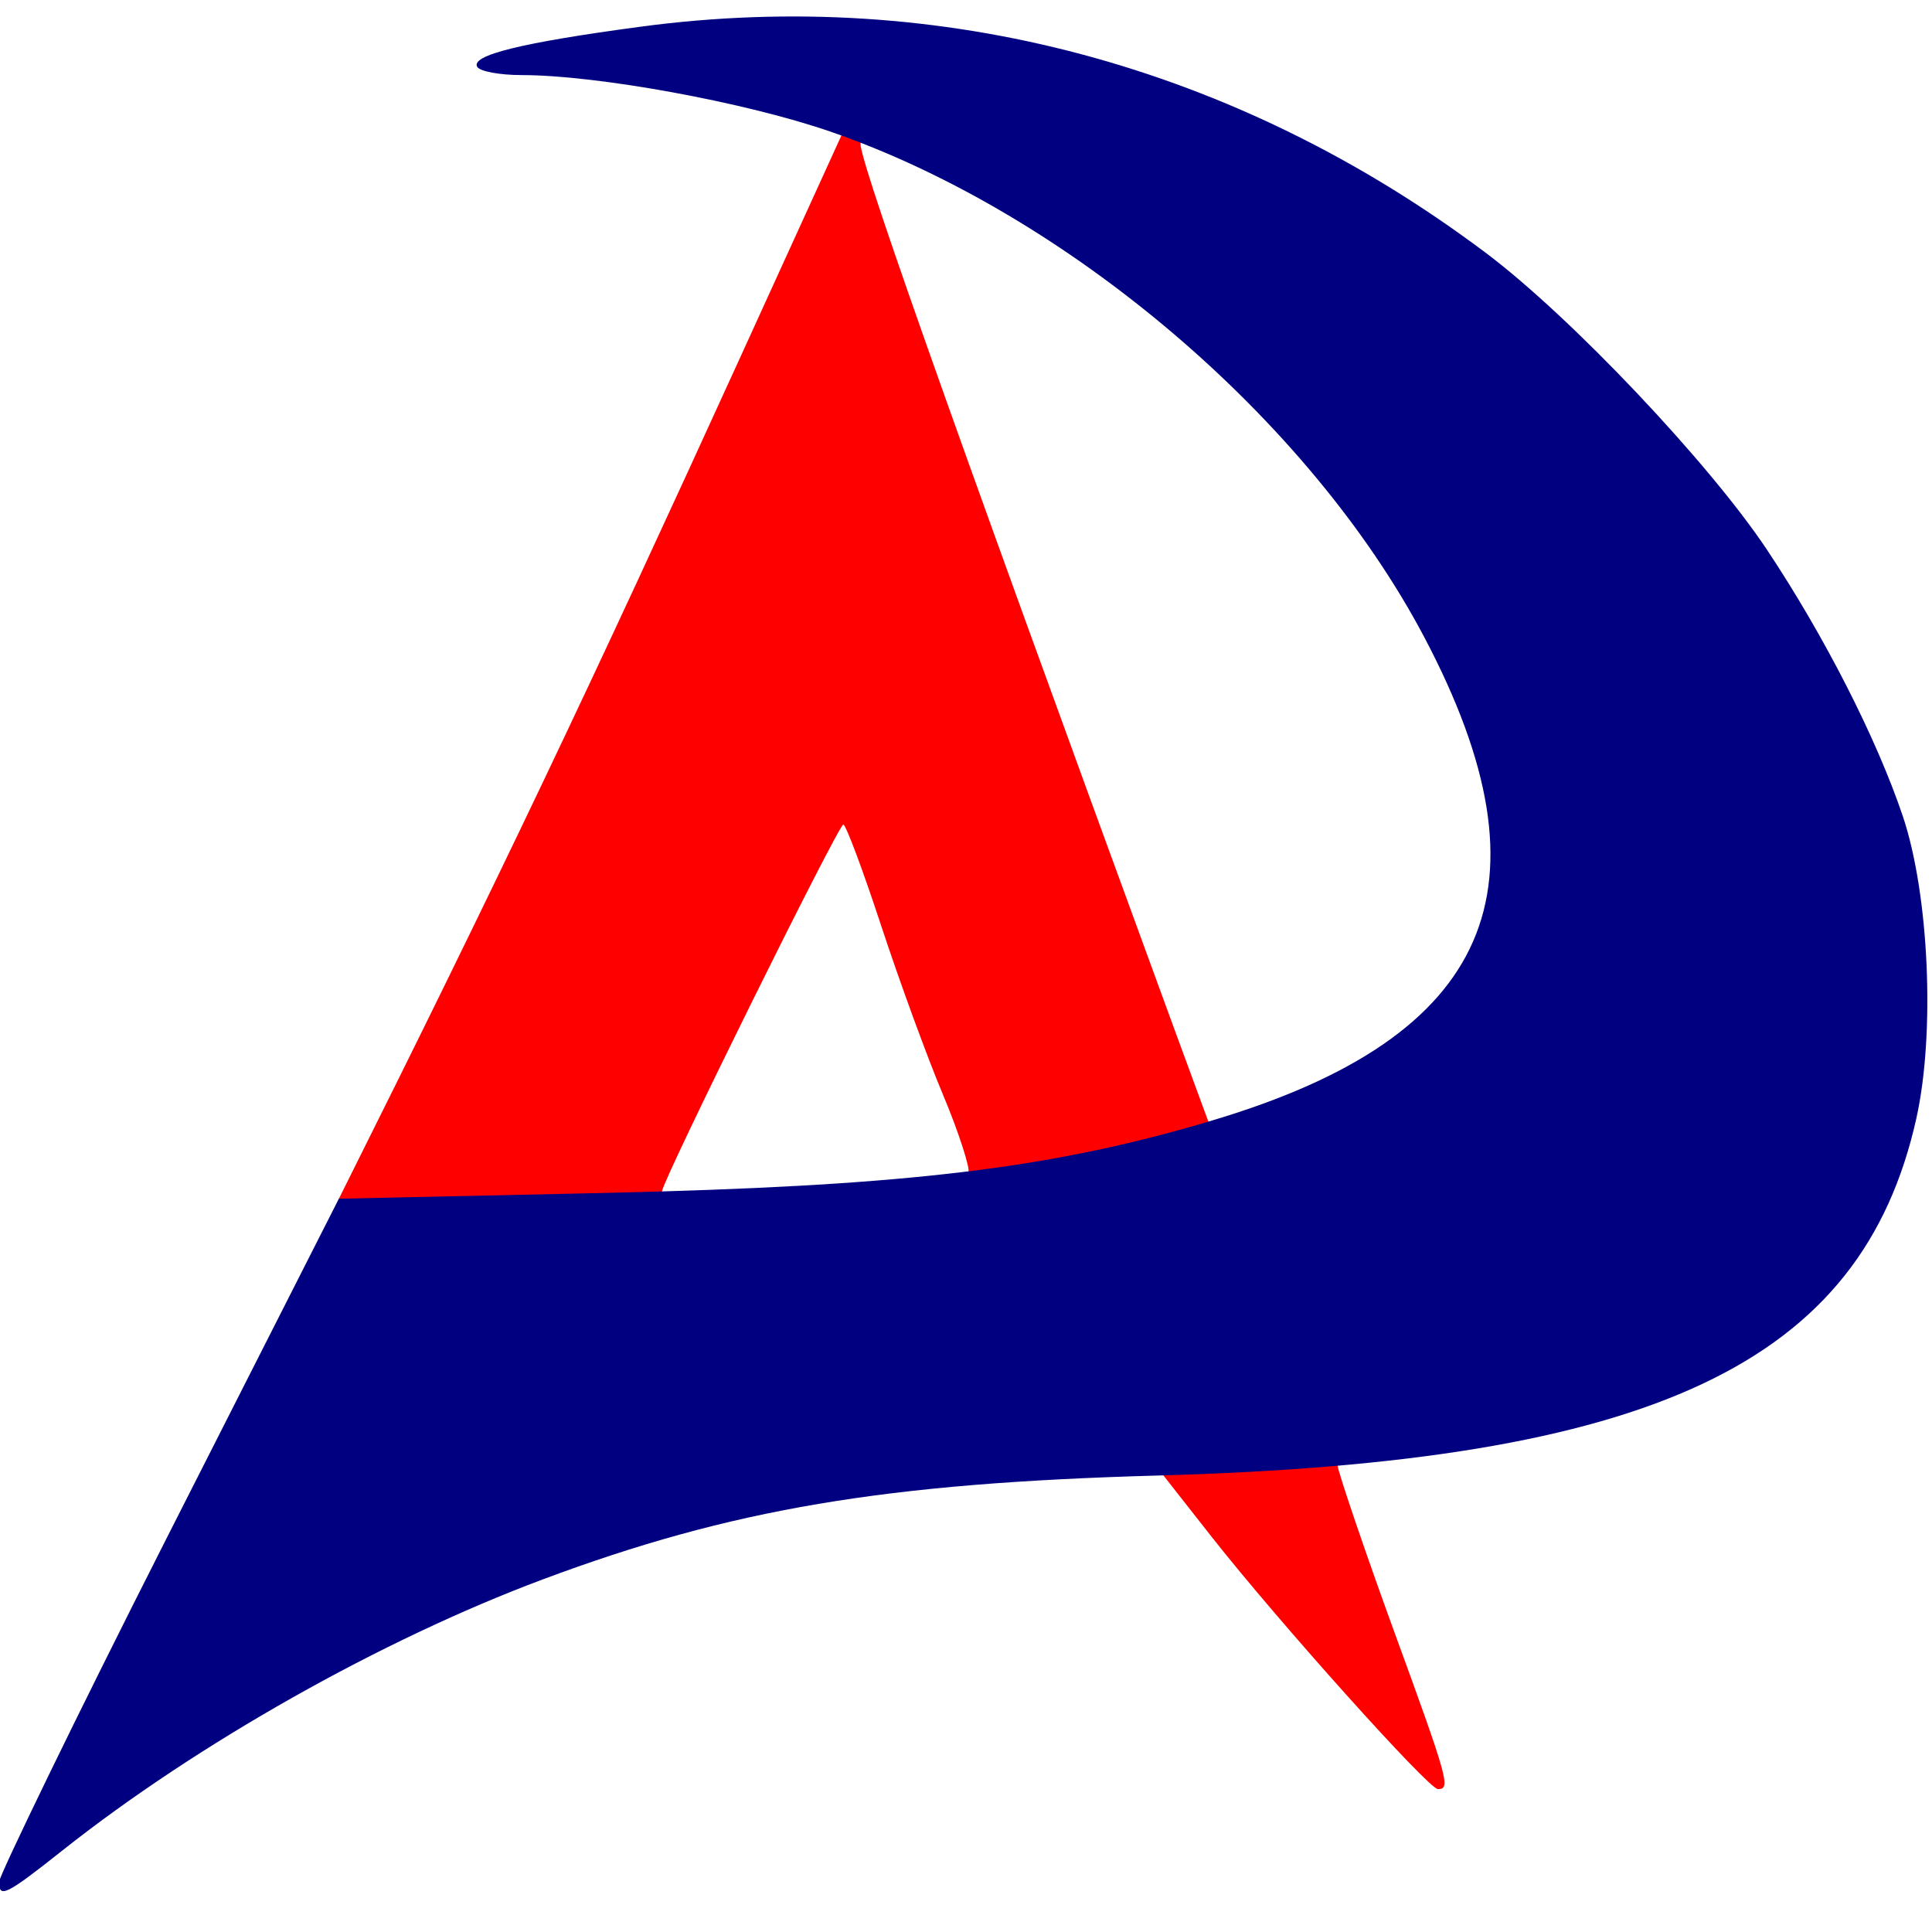
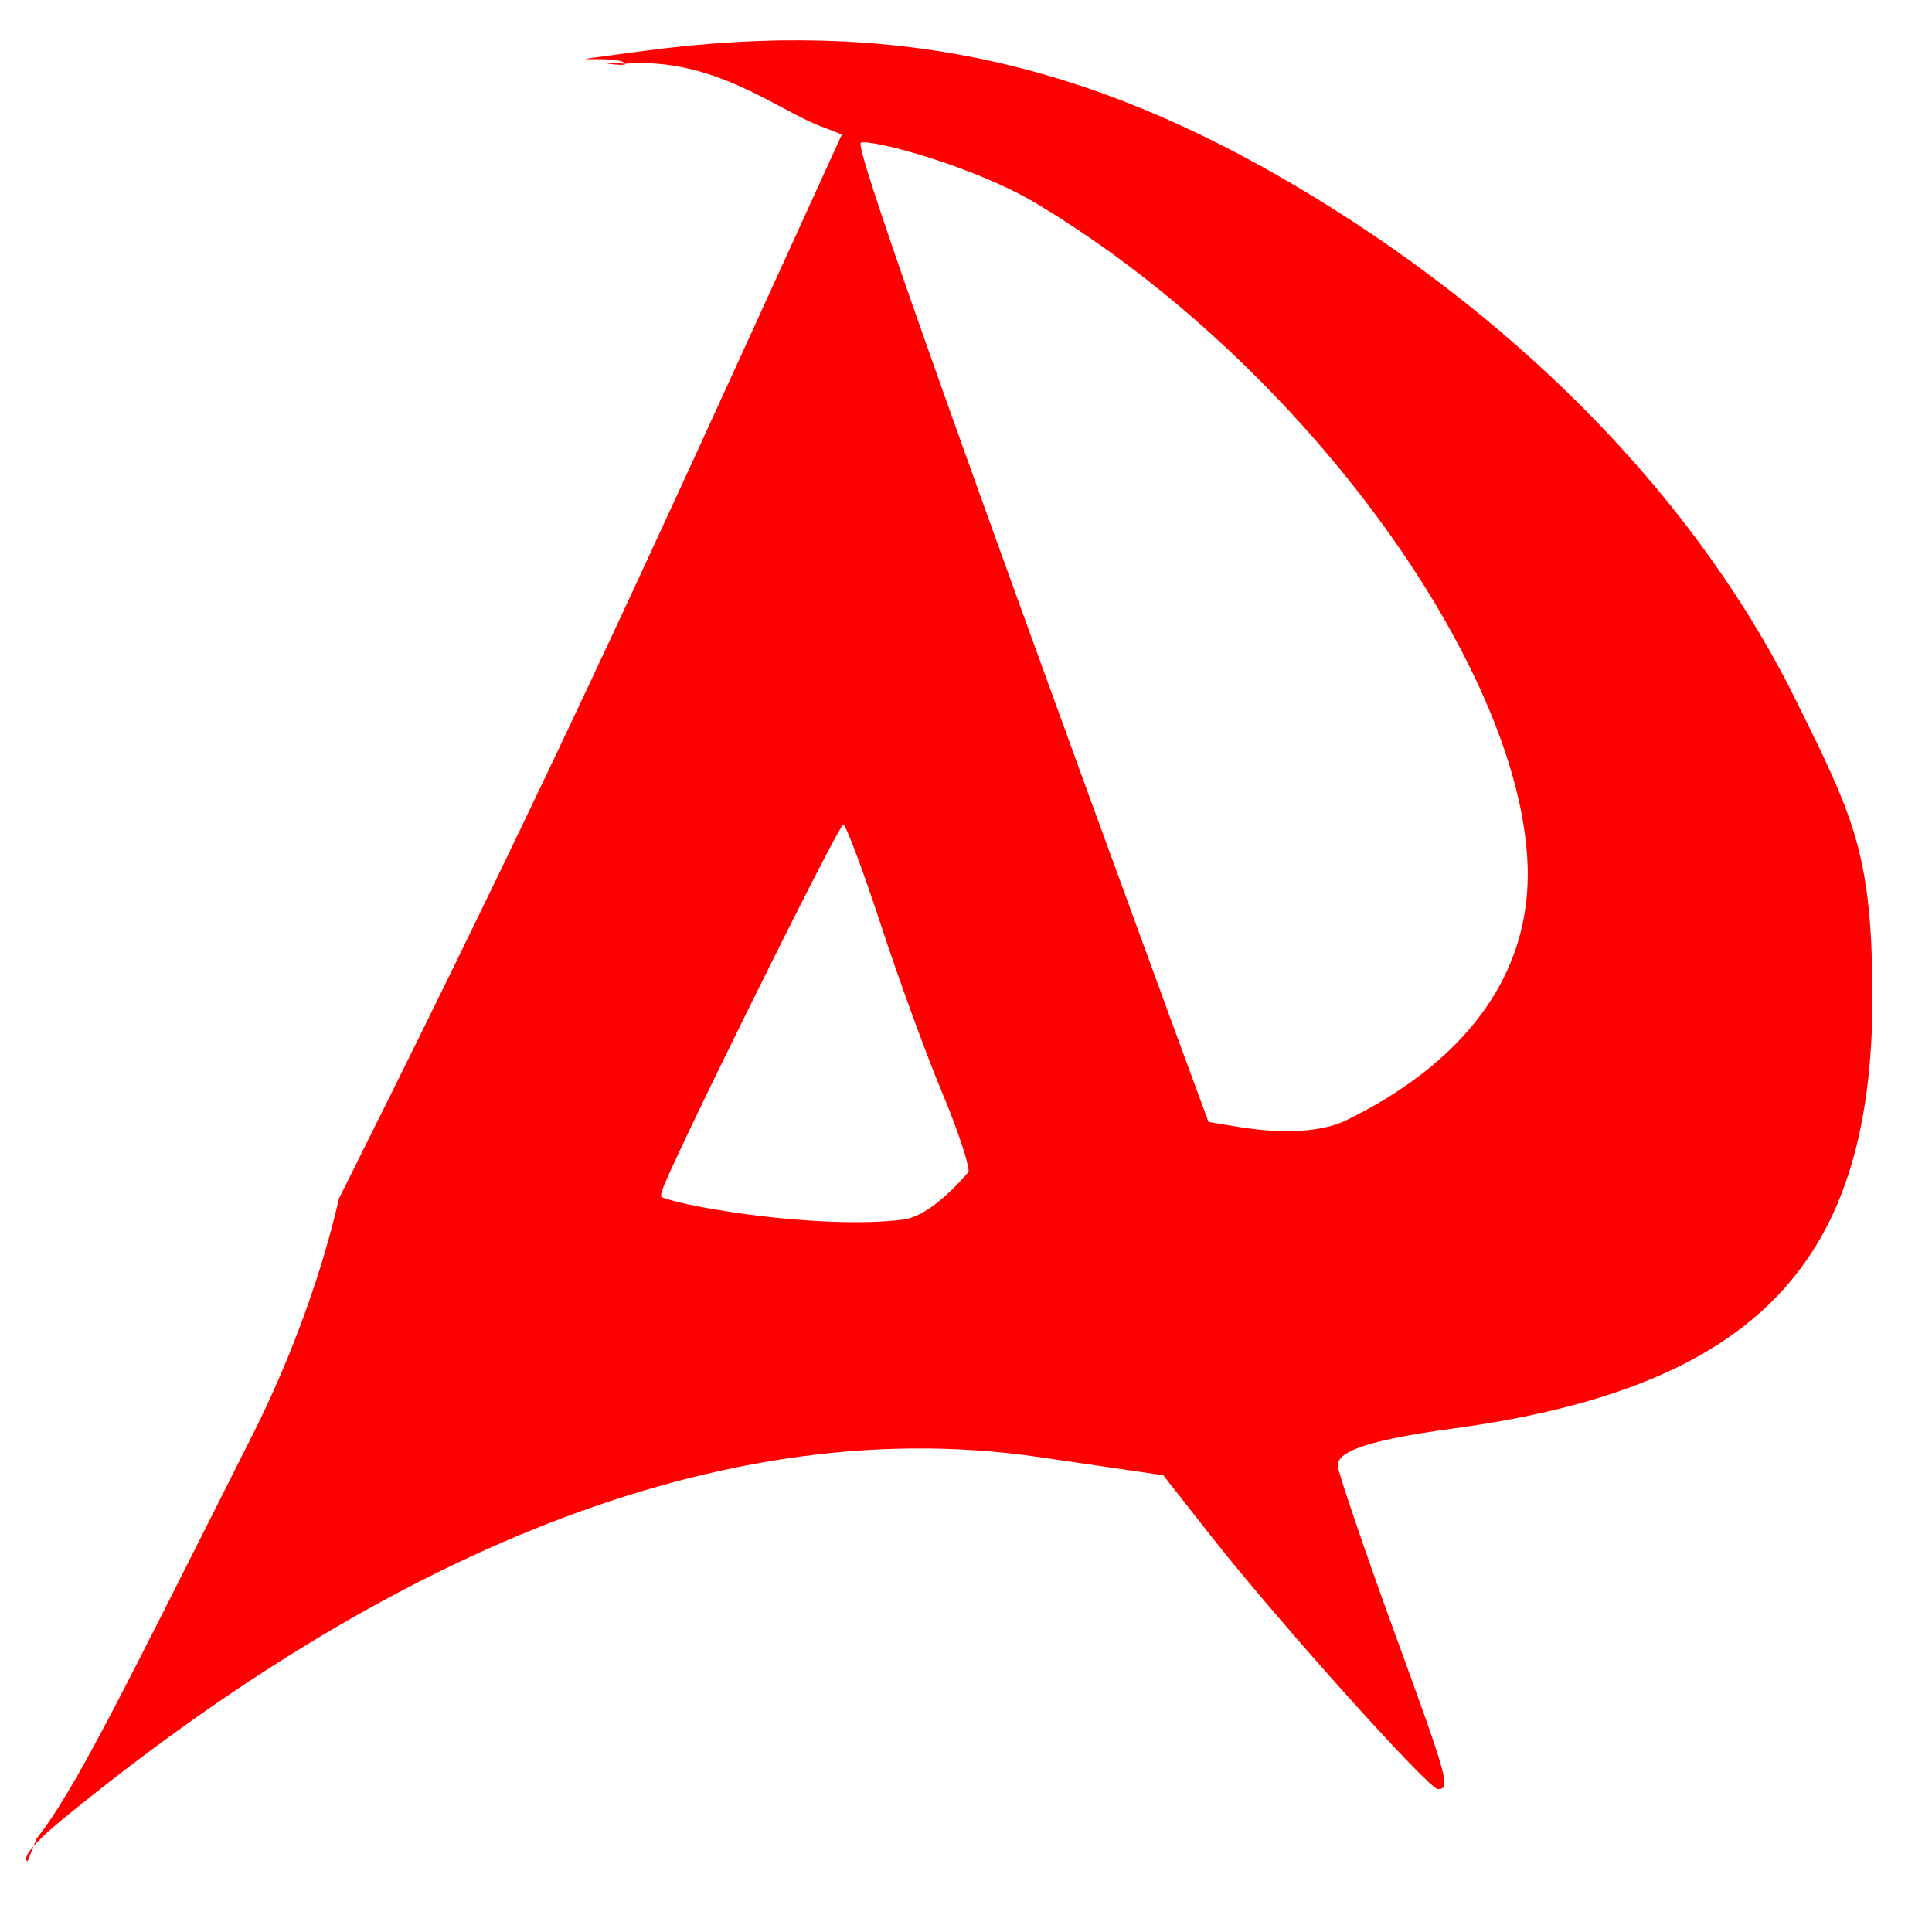
<svg xmlns="http://www.w3.org/2000/svg" xmlns:ns1="http://www.inkscape.org/namespaces/inkscape" xmlns:ns2="http://sodipodi.sourceforge.net/DTD/sodipodi-0.dtd" width="32" height="32" viewBox="0 0 8.467 8.467" version="1.1" id="svg880" ns1:version="1.2.1 (9c6d41e410, 2022-07-14)" ns2:docname="ADMotos símbolo.svg" ns1:export-filename="D:\Diógenes\logos\exportadas\simboload.png" ns1:export-xdpi="300" ns1:export-ydpi="300">
  <defs id="defs874">
    <ns1:perspective ns2:type="inkscape:persp3d" ns1:vp_x="0 : -256.11666 : 1" ns1:vp_y="0 : 1000 : 0" ns1:vp_z="529.16668 : -256.11666 : 1" ns1:persp3d-origin="264.58334 : -344.31111 : 1" id="perspective34" />
  </defs>
  <ns2:namedview id="base" pagecolor="#ffffff" bordercolor="#666666" borderopacity="1.0" ns1:pageopacity="0.0" ns1:pageshadow="2" ns1:zoom="10.581301" ns1:cx="27.690358" ns1:cy="28.068383" ns1:document-units="mm" ns1:current-layer="g840" showgrid="false" ns1:window-width="1600" ns1:window-height="831" ns1:window-x="0" ns1:window-y="32" ns1:window-maximized="1" ns1:document-rotation="0" units="px" ns1:pagecheckerboard="1" ns1:showpageshadow="2" ns1:deskcolor="#d1d1d1" />
  <g ns1:label="Layer 1" ns1:groupmode="layer" id="layer1" transform="translate(0,-197)">
    <g id="g840" transform="translate(0,-9.525)">
      <g id="g831" transform="matrix(0.107,0,0,0.107,-2.077,183.058)">
-         <path ns1:connector-curvature="0" id="path1463" d="m 20.912,294.616 c 1.59,-1.991 3.638,-6.208 8.839,-16.52 1.64,-3.252 2.86,-6.716 3.529,-9.624 6.56e-4,-0.003 0.006,-0.046 0.007,-0.048 6.598,-13.202 10.341,-21.091 16.454,-34.495 l 4.151,-9.102 -0.946,-0.37 c -1.758,-0.689 -4.355,-2.81 -7.925,-2.53 -1.801,-0.129 0.095,0.154 0,0 -0.262,-0.424 -3.941,0.107 0.762,-0.523 10.138,-1.358 18.149,0.441 26.833,5.611 8.308,4.947 15.744,11.968 20.121,20.523 2.24,4.502 3.112,6.194 3.315,10.4 0.573,11.87 -3.327,18.031 -17.148,19.893 -4.072,0.549 -4.703,1.065 -4.703,1.524 0,0.22 1.153,3.611 2.317,6.801 2.22,6.084 2.319,6.44 1.787,6.44 -0.381,0 -6.492,-6.811 -9.257,-10.319 l -1.991,-2.535 -5.087,-0.745 c -13.904,-2.037 -27.935,4.968 -39.959,14.805 -1.987,1.626 -1.473,1.75 -1.473,1.75 z m 35.475,-25.342 c 1.209,-0.145 2.587,-1.847 2.684,-1.944 0.098,-0.098 -0.381,-1.617 -1.029,-3.156 -0.648,-1.539 -1.791,-4.664 -2.541,-6.944 -0.749,-2.28 -1.447,-4.143 -1.55,-4.139 -0.205,0.006 -7.42,14.6 -7.42,15.008 0,0.025 -0.098,0.217 0.002,0.259 0.968,0.403 6.428,1.326 9.853,0.916 z m 18.202,-4.09 c 4.633,-2.276 7.397,-5.705 7.397,-10.047 0,-7.974 -8.861,-20.721 -20.118,-27.48 -2.547,-1.529 -6.758,-2.653 -7.199,-2.494 -0.261,0.094 3.08,9.659 12.723,35.983 l 1.516,4.123 1.046,0.174 c 0.605,0.101 3.048,0.522 4.634,-0.257 z" style="fill:#ff0000;stroke-width:0.353" ns2:nodetypes="cssssccccsscssscsccssscssccscssscccccss" />
-         <path ns1:connector-curvature="0" id="path1461" d="m 19.376,296.388 c 0.004,-0.243 3.095,-6.648 6.934,-14.215 l 6.98,-13.758 10.386,-0.226 c 0.992,-0.022 1.944,-0.046 2.858,-0.073 10.756,-0.319 16.33,-1.049 22.576,-2.921 11.414,-3.42 14.066,-9.495 8.636,-19.781 -4.716,-8.934 -14.63,-17.367 -24.351,-20.715 -3.487,-1.201 -9.536,-2.306 -12.619,-2.306 -0.885,0 -1.702,-0.15 -1.816,-0.334 -0.294,-0.476 1.818,-0.996 6.691,-1.648 12.291,-1.646 24.395,1.592 34.607,9.257 3.476,2.609 9.156,8.606 11.529,12.172 2.347,3.527 4.479,7.707 5.555,10.892 1.08,3.197 1.337,8.905 0.558,12.398 -2.241,10.046 -10.769,14.062 -31.054,14.622 -11.202,0.31 -17.483,1.37 -25.204,4.255 -6.599,2.466 -14.17,6.738 -19.677,11.104 -2.305,1.828 -2.6,1.973 -2.588,1.277 z" style="fill:#000080;stroke-width:0.353" ns2:nodetypes="cscsssssscsccccsscc" />
+         <path ns1:connector-curvature="0" id="path1463" d="m 20.912,294.616 c 1.59,-1.991 3.638,-6.208 8.839,-16.52 1.64,-3.252 2.86,-6.716 3.529,-9.624 6.56e-4,-0.003 0.006,-0.046 0.007,-0.048 6.598,-13.202 10.341,-21.091 16.454,-34.495 l 4.151,-9.102 -0.946,-0.37 c -1.758,-0.689 -4.355,-2.81 -7.925,-2.53 -1.801,-0.129 0.095,0.154 0,0 -0.262,-0.424 -3.941,0.107 0.762,-0.523 10.138,-1.358 18.149,0.441 26.833,5.611 8.308,4.947 15.744,11.968 20.121,20.523 2.24,4.502 3.112,6.194 3.315,10.4 0.573,11.87 -3.327,18.031 -17.148,19.893 -4.072,0.549 -4.703,1.065 -4.703,1.524 0,0.22 1.153,3.611 2.317,6.801 2.22,6.084 2.319,6.44 1.787,6.44 -0.381,0 -6.492,-6.811 -9.257,-10.319 l -1.991,-2.535 -5.087,-0.745 c -13.904,-2.037 -27.935,4.968 -39.959,14.805 -1.987,1.626 -1.473,1.75 -1.473,1.75 z m 35.475,-25.342 c 1.209,-0.145 2.587,-1.847 2.684,-1.944 0.098,-0.098 -0.381,-1.617 -1.029,-3.156 -0.648,-1.539 -1.791,-4.664 -2.541,-6.944 -0.749,-2.28 -1.447,-4.143 -1.55,-4.139 -0.205,0.006 -7.42,14.6 -7.42,15.008 0,0.025 -0.098,0.217 0.002,0.259 0.968,0.403 6.428,1.326 9.853,0.916 m 18.202,-4.09 c 4.633,-2.276 7.397,-5.705 7.397,-10.047 0,-7.974 -8.861,-20.721 -20.118,-27.48 -2.547,-1.529 -6.758,-2.653 -7.199,-2.494 -0.261,0.094 3.08,9.659 12.723,35.983 l 1.516,4.123 1.046,0.174 c 0.605,0.101 3.048,0.522 4.634,-0.257 z" style="fill:#ff0000;stroke-width:0.353" ns2:nodetypes="cssssccccsscssscsccssscssccscssscccccss" />
      </g>
    </g>
  </g>
</svg>